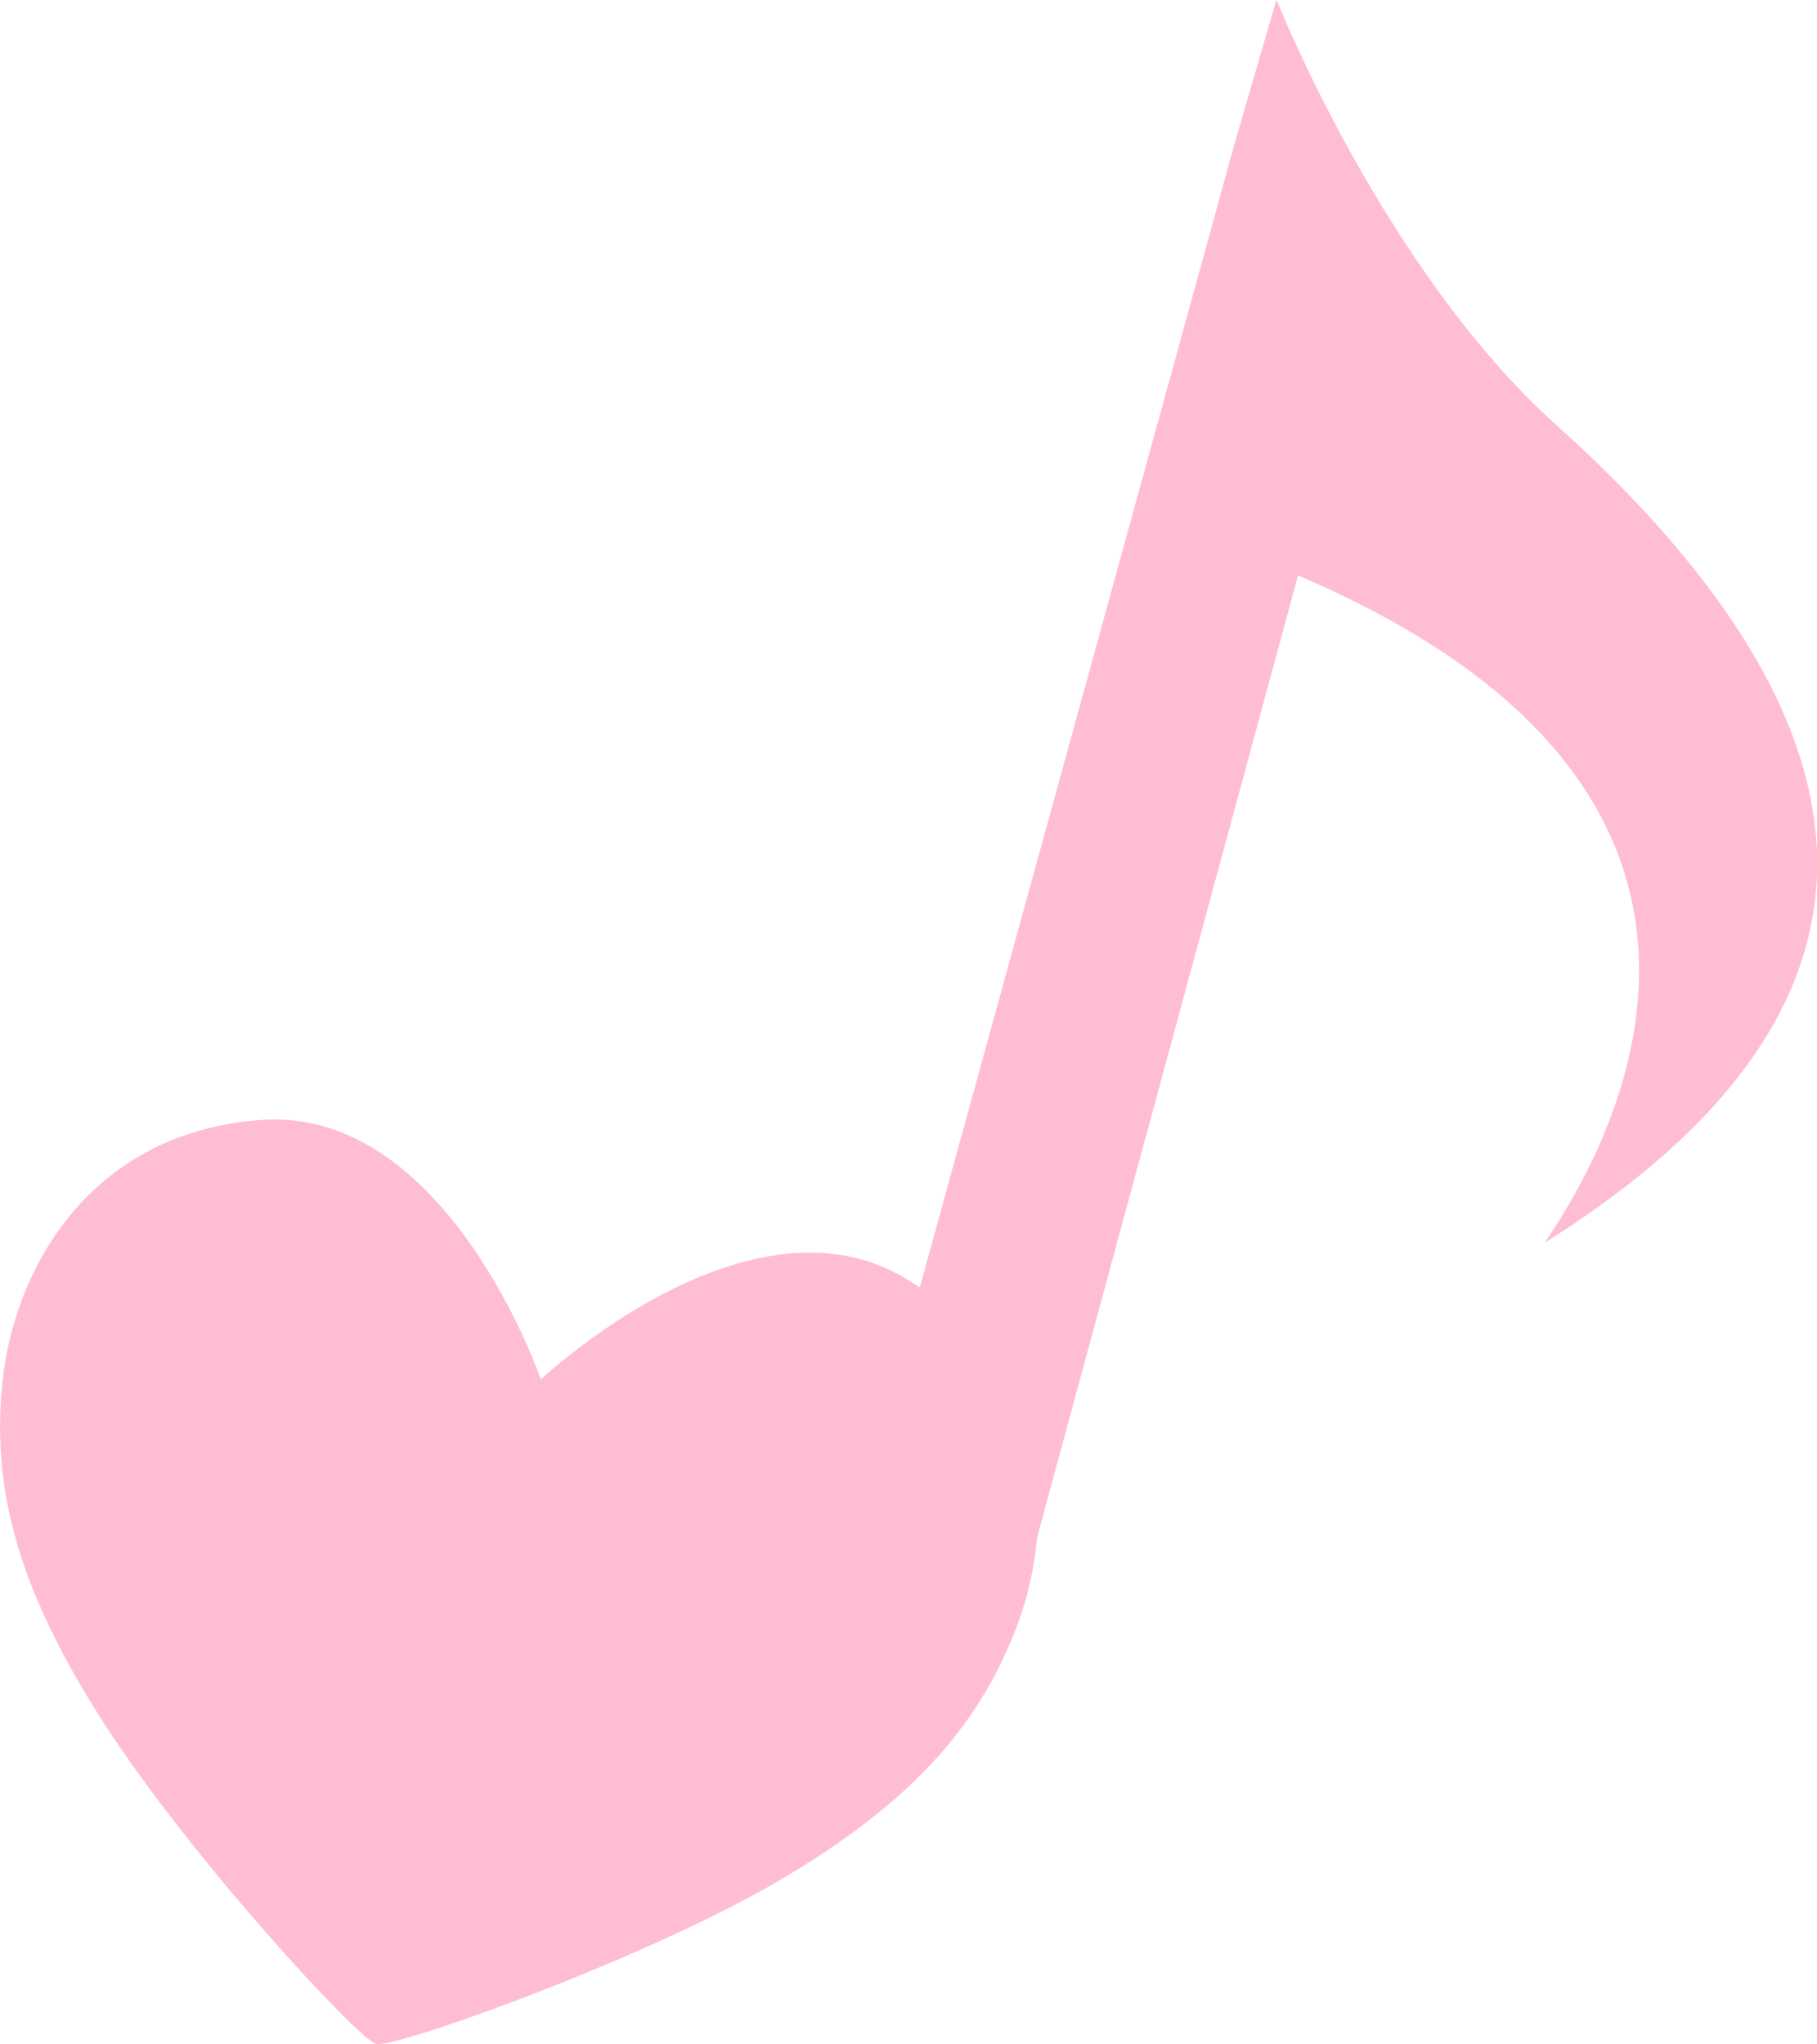
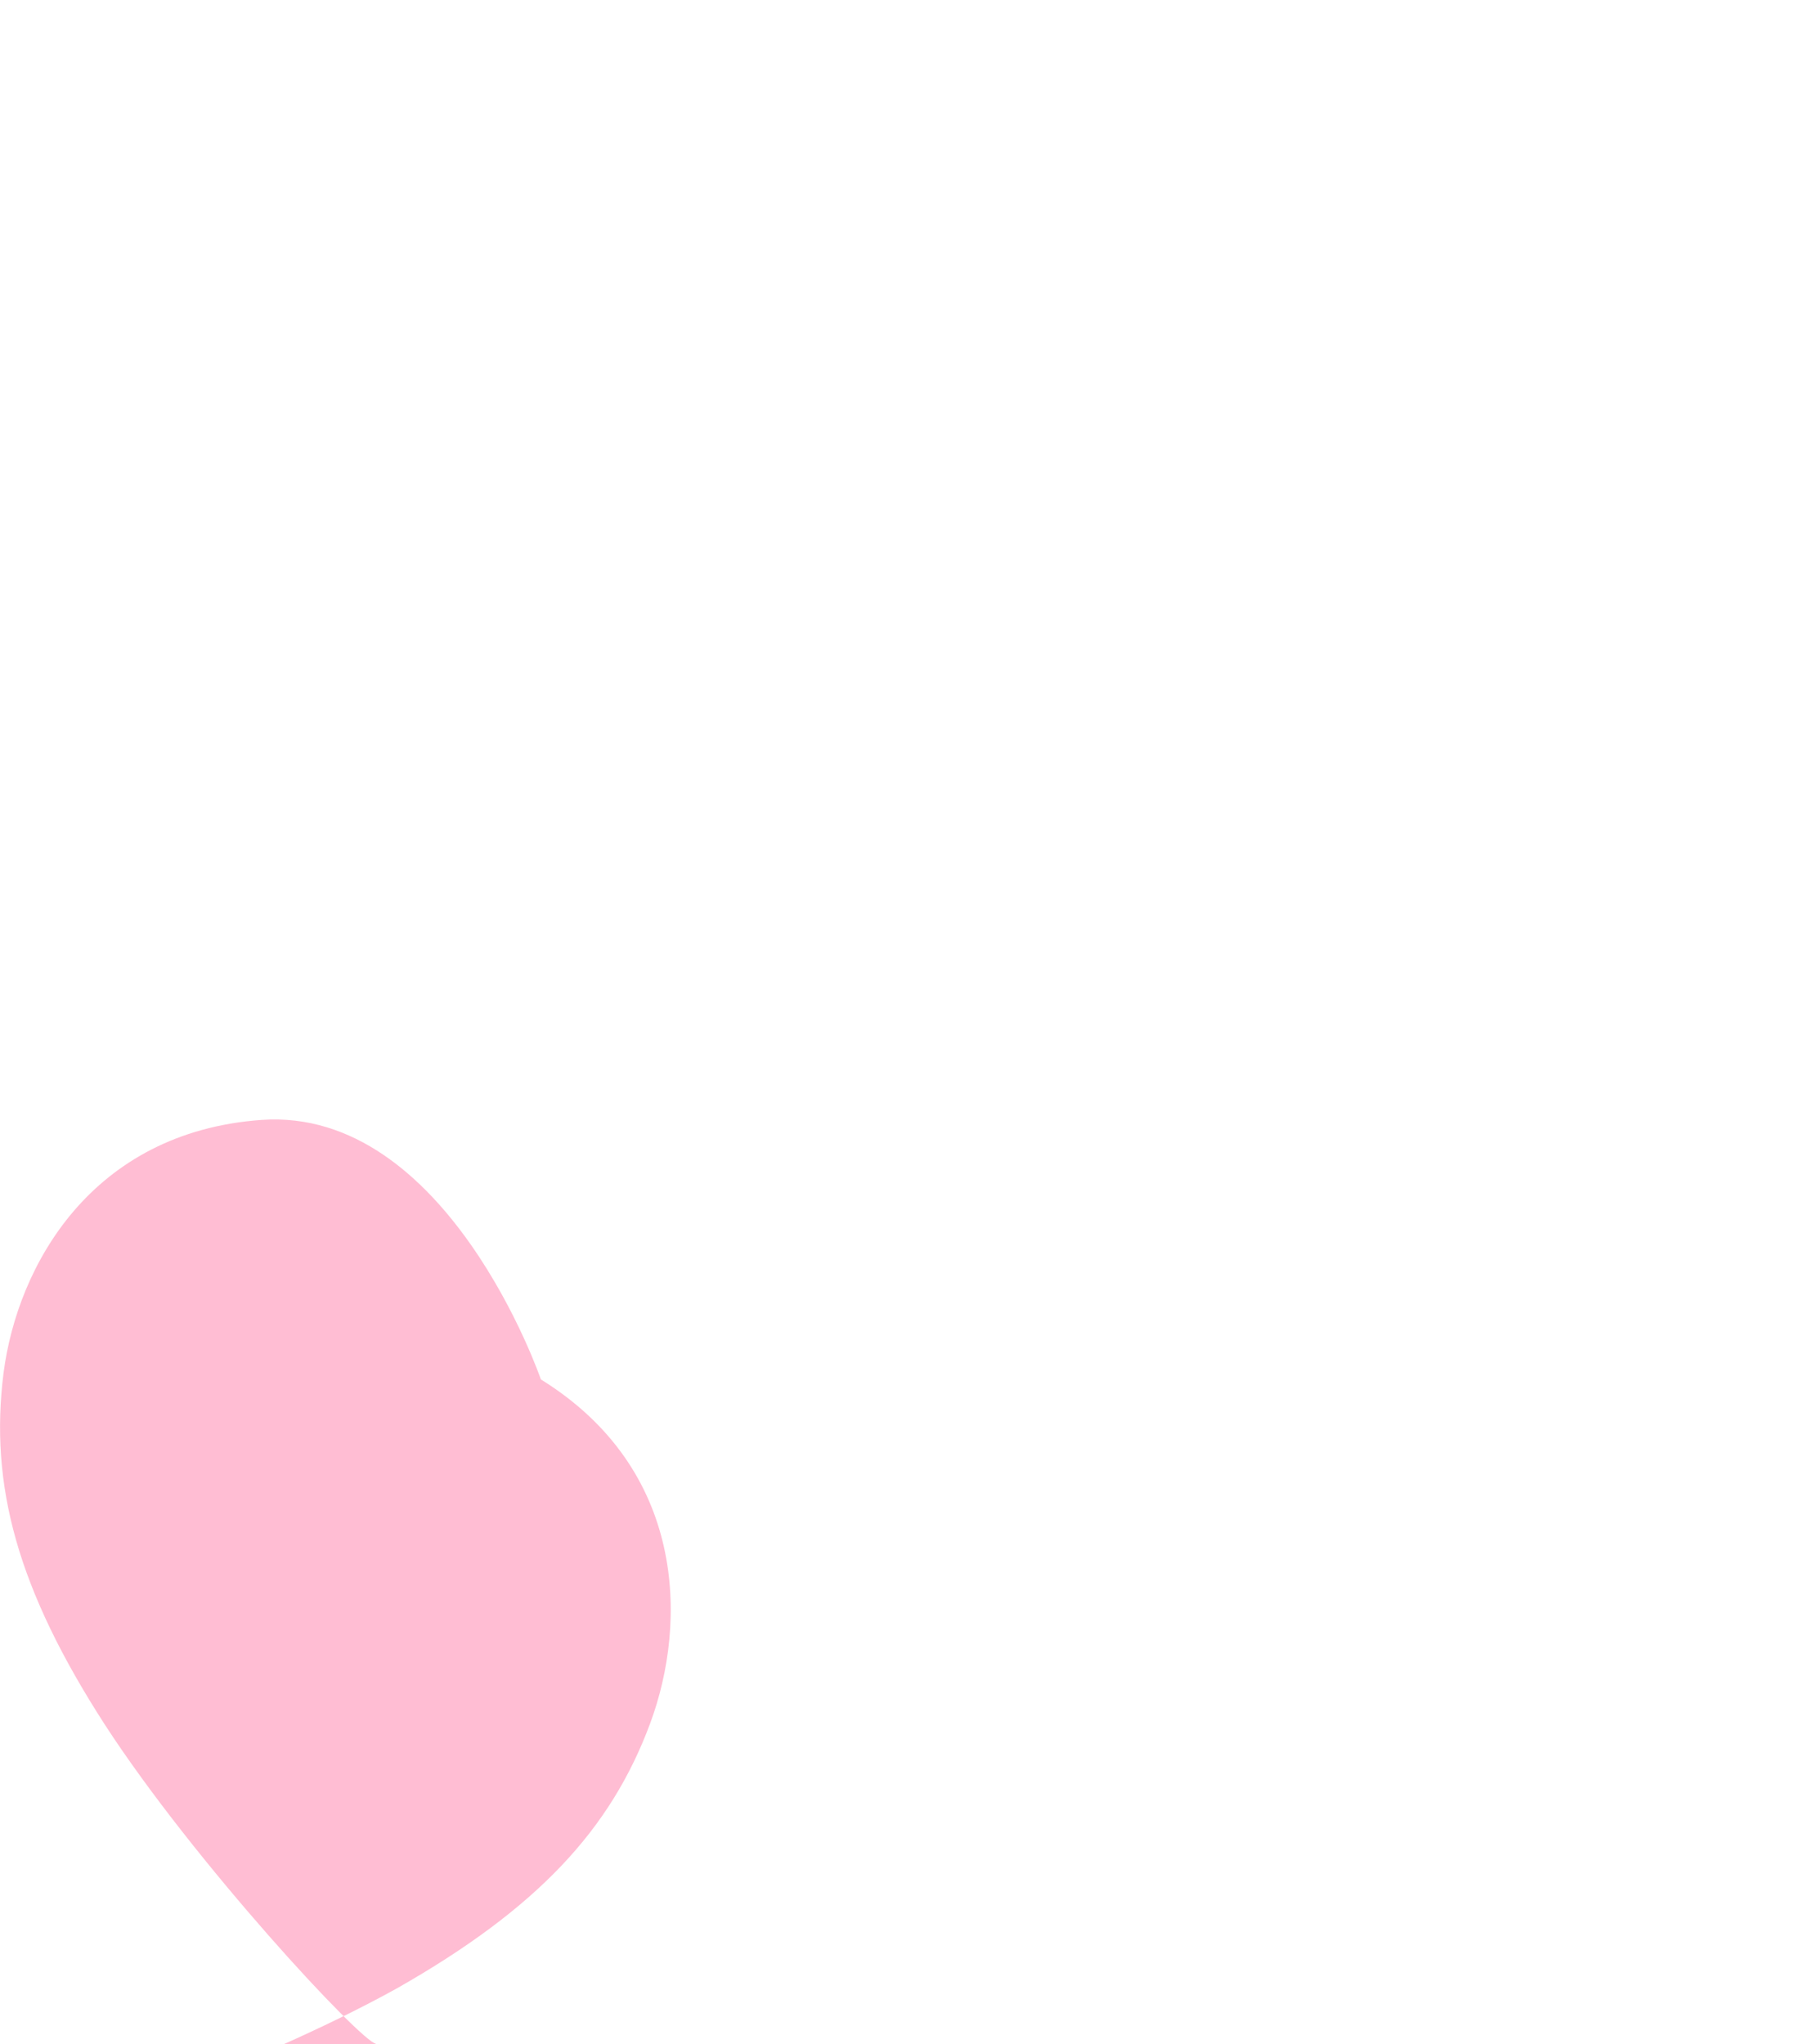
<svg xmlns="http://www.w3.org/2000/svg" viewBox="0 0 56.37 63.41">
  <g fill="#ffbdd3">
-     <path d="m31.92 48.63 8.35-30.78c15.86 6.77 9.77 17.61 7.65 20.7 12.55-7.87 9.81-16.87.37-25.36-5.38-4.83-8.69-13.2-8.69-13.2l-1.32 4.54-10.77 39.13" />
-     <path d="m11.67 63.4c-.46-.05-5.63-5.61-8.41-9.89-2.72-4.21-3.59-7.43-3.15-10.92.43-3.33 2.73-7.47 8-7.85 5.77-.41 8.67 8.05 8.67 8.05s6.5-6.14 11.4-3.08c4.49 2.78 4.56 7.52 3.39 10.67-1.22 3.29-3.5 5.74-7.84 8.21-4.48 2.49-11.66 4.99-12.06 4.81z" />
+     <path d="m11.67 63.4c-.46-.05-5.63-5.61-8.41-9.89-2.72-4.21-3.59-7.43-3.15-10.92.43-3.33 2.73-7.47 8-7.85 5.77-.41 8.67 8.05 8.67 8.05c4.49 2.78 4.56 7.52 3.39 10.67-1.22 3.29-3.5 5.74-7.84 8.21-4.48 2.49-11.66 4.99-12.06 4.81z" />
  </g>
</svg>